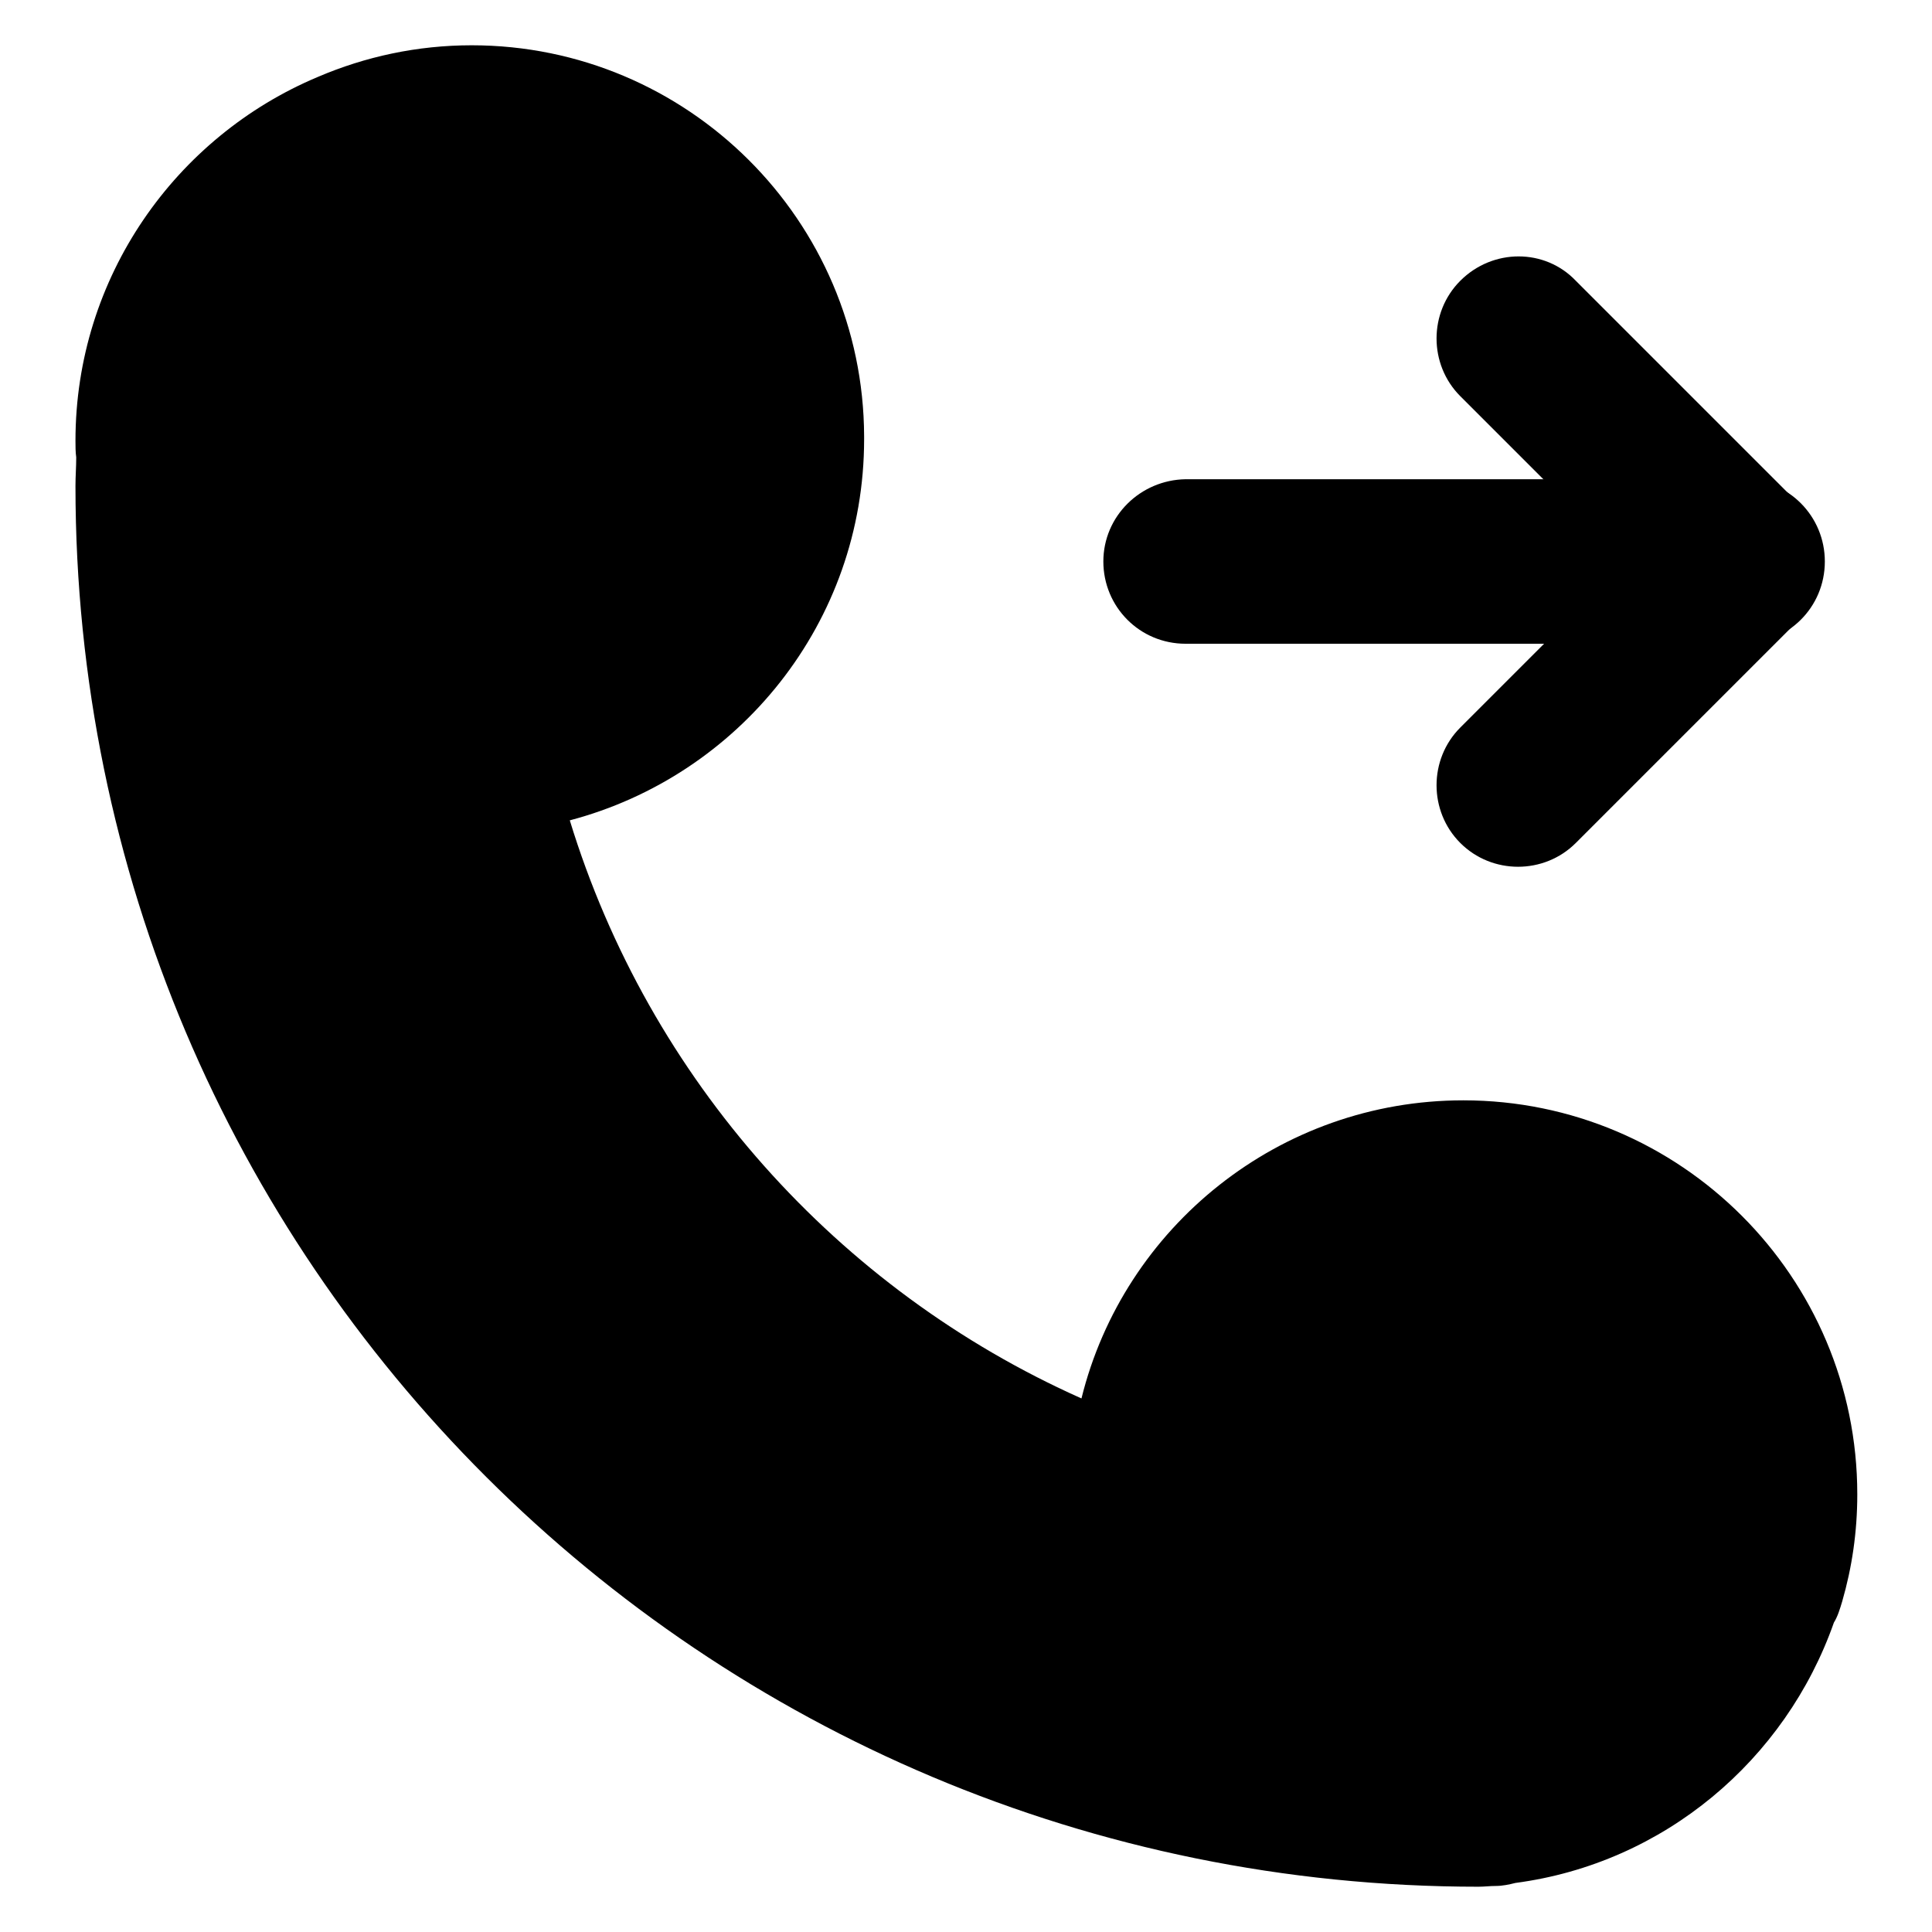
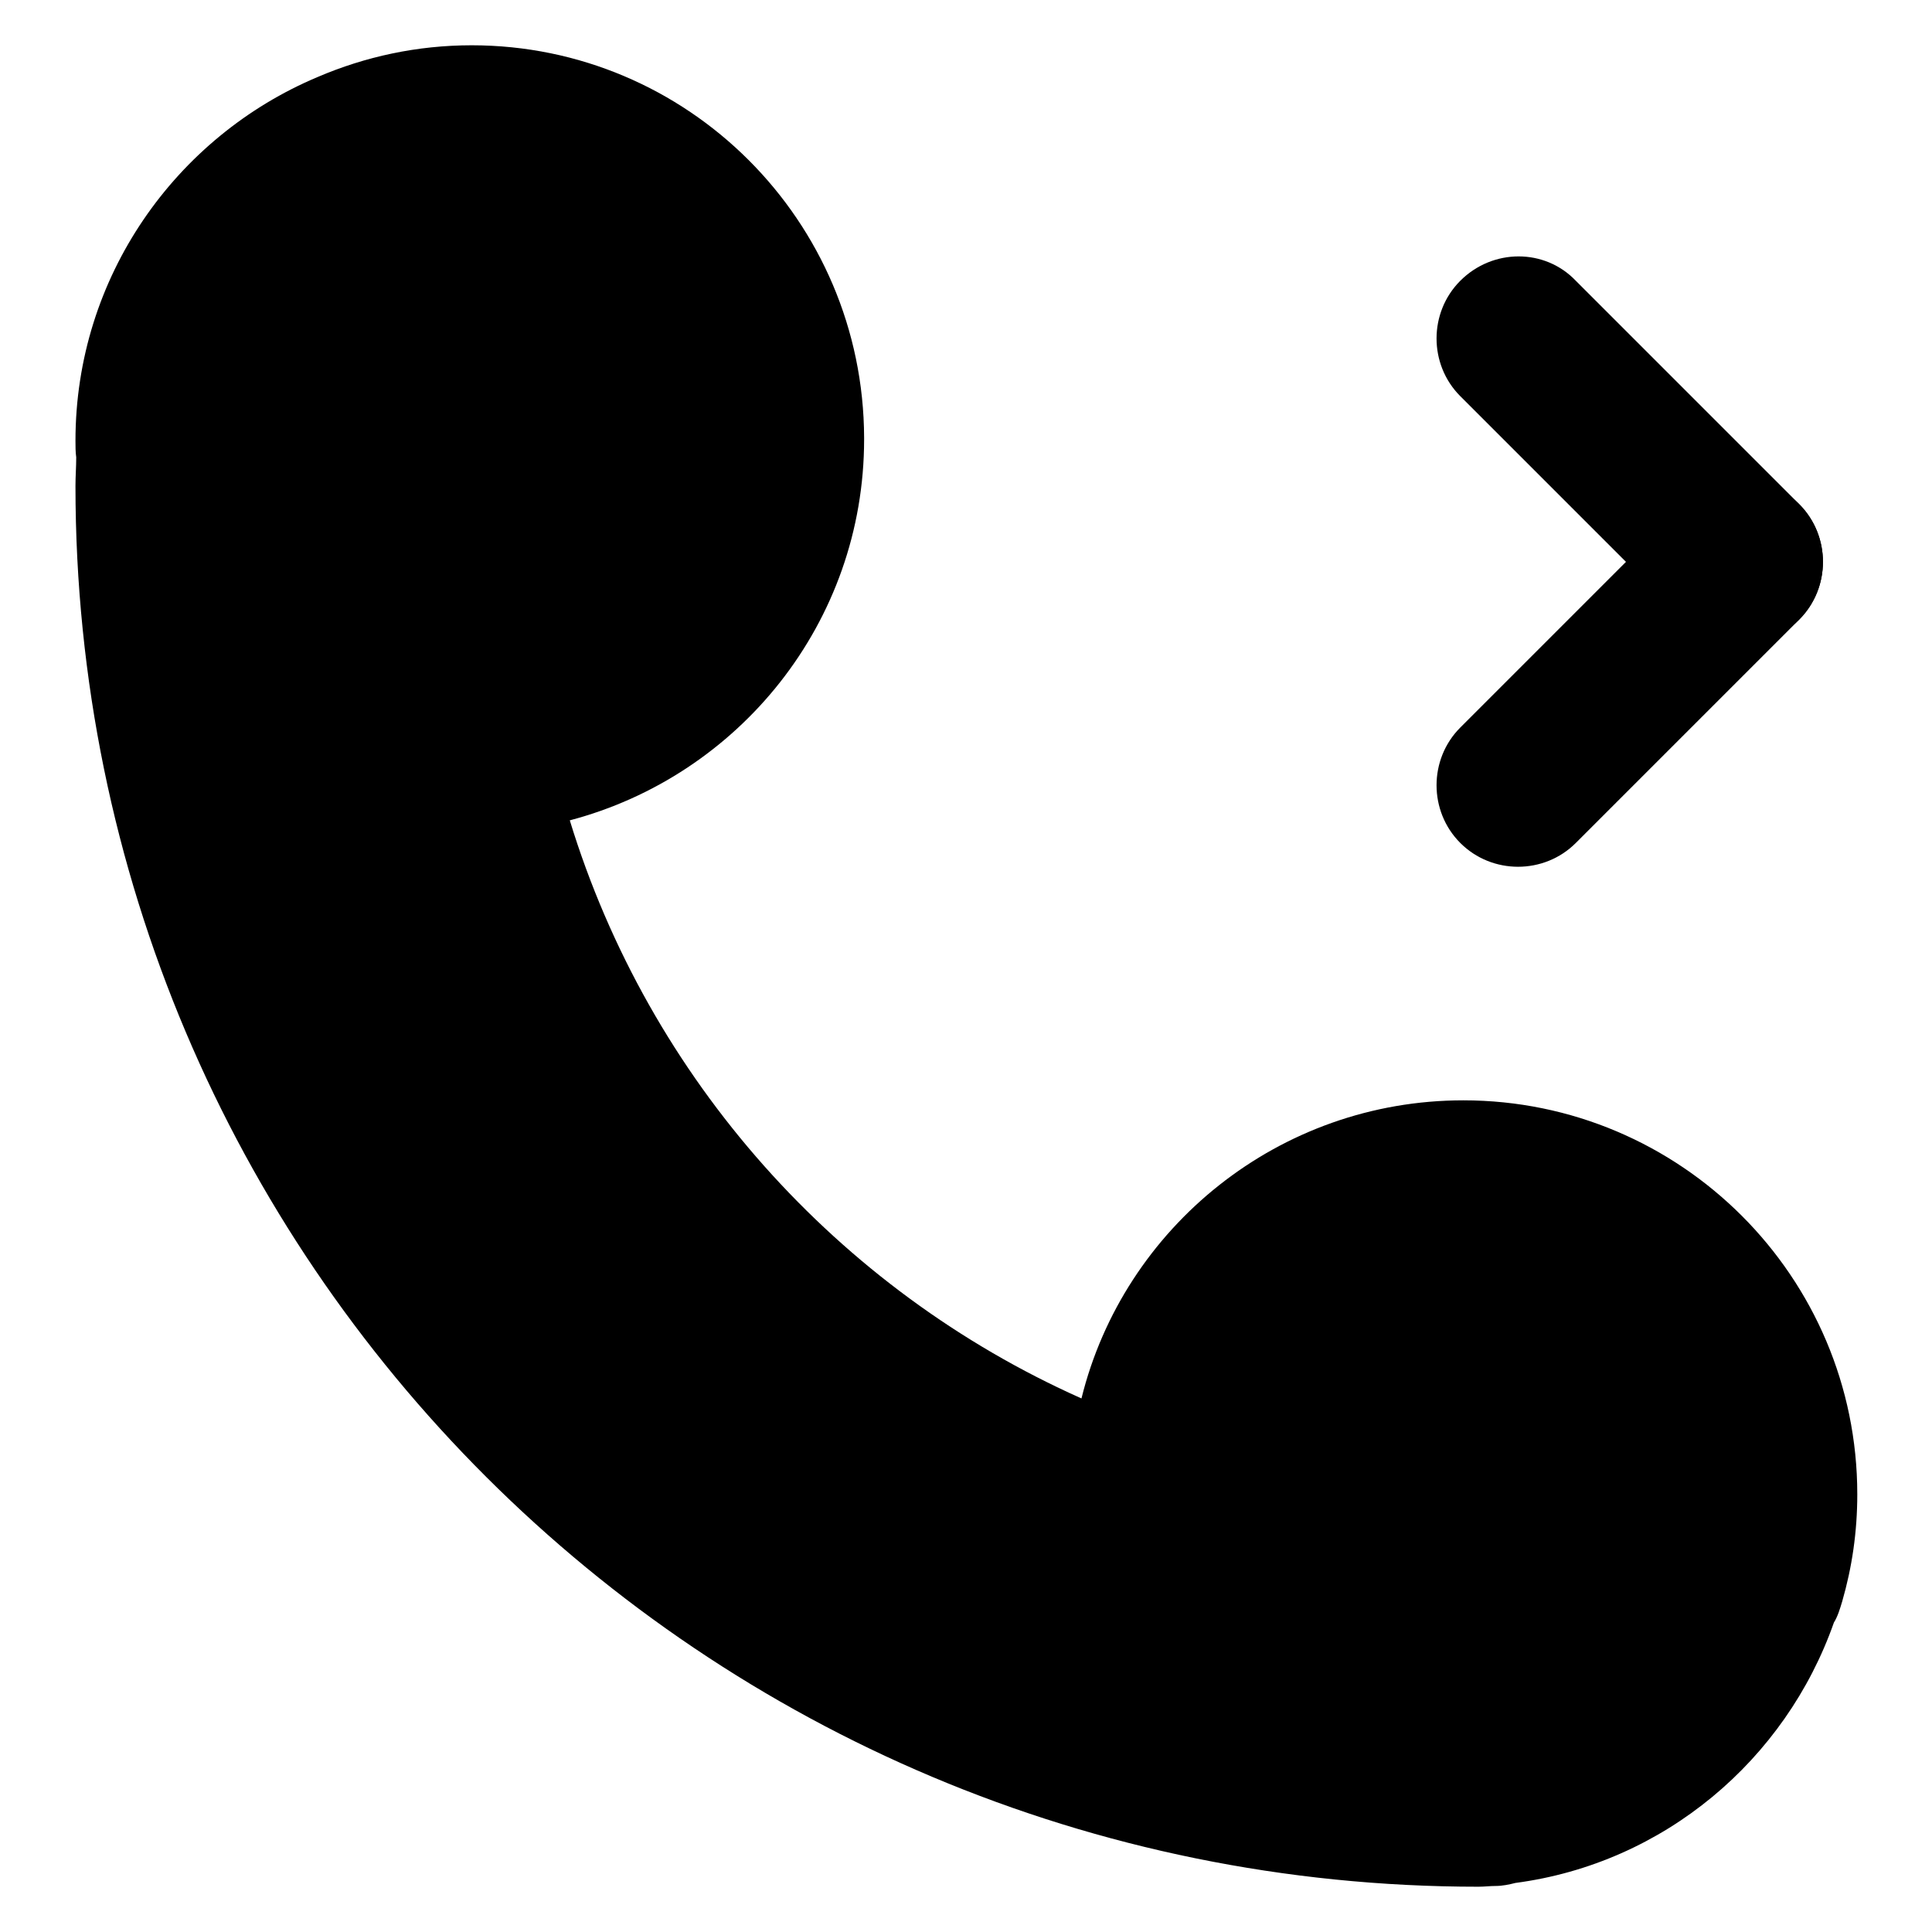
<svg xmlns="http://www.w3.org/2000/svg" version="1.1" x="0px" y="0px" viewBox="0 0 256 256" enable-background="new 0 0 256 256" xml:space="preserve">
  <g>
-     <path fill="#000000" d="M146.2,74.4c0,6,4.8,10.9,10.9,10.9h73.8c6,0,10.9-4.8,10.9-10.9c0-6-4.8-10.9-10.9-10.9h-73.8 C151.1,63.6,146.2,68.4,146.2,74.4z" />
    <path fill="#000000" d="M193.5,37.2c-4.2,4.2-4.2,11.1,0,15.3l29.6,29.6c4.2,4.2,11.1,4.2,15.3,0c4.2-4.2,4.2-11.1,0-15.3 l-29.6-29.6C204.7,32.9,197.8,32.9,193.5,37.2L193.5,37.2z" />
-     <path fill="#000000" d="M193.5,111.7c4.2,4.2,11.1,4.2,15.3,0l29.6-29.6c4.2-4.2,4.2-11.1,0-15.3c-4.2-4.2-11.1-4.2-15.3,0 l-29.6,29.6C189.3,100.6,189.3,107.5,193.5,111.7z M243,215c0.5-0.8,0.8-1.8,1.1-2.8c1.3-4.5,2-9.2,2-14.2 c0-28.8-23.4-52.2-52.2-52.2c-24.4,0-45,16.8-50.6,39.5c-32.3-14.4-57.3-42.3-67.8-76.6c22.4-5.9,39-26.2,39-50.5v-0.2v-0.2 C114.4,29.2,91.1,6,62.5,6c-7.2,0-14.1,1.5-20.4,4.2C23.3,18.1,10,36.7,10,58.4c0,0.7,0,1.5,0.1,2.2c0,1.3-0.1,2.5-0.1,3.8 C10,167.1,93.2,250,195.9,250c0.8,0,1.5-0.1,2.3-0.1c0.9,0,1.8-0.2,2.6-0.4C220.5,246.9,236.6,233.2,243,215L243,215z" />
+     <path fill="#000000" d="M193.5,111.7c4.2,4.2,11.1,4.2,15.3,0l29.6-29.6c4.2-4.2,4.2-11.1,0-15.3c-4.2-4.2-11.1-4.2-15.3,0 l-29.6,29.6C189.3,100.6,189.3,107.5,193.5,111.7z M243,215c0.5-0.8,0.8-1.8,1.1-2.8c1.3-4.5,2-9.2,2-14.2 c0-28.8-23.4-52.2-52.2-52.2c-24.4,0-45,16.8-50.6,39.5c-32.3-14.4-57.3-42.3-67.8-76.6c22.4-5.9,39-26.2,39-50.5v-0.2C114.4,29.2,91.1,6,62.5,6c-7.2,0-14.1,1.5-20.4,4.2C23.3,18.1,10,36.7,10,58.4c0,0.7,0,1.5,0.1,2.2c0,1.3-0.1,2.5-0.1,3.8 C10,167.1,93.2,250,195.9,250c0.8,0,1.5-0.1,2.3-0.1c0.9,0,1.8-0.2,2.6-0.4C220.5,246.9,236.6,233.2,243,215L243,215z" />
  </g>
</svg>